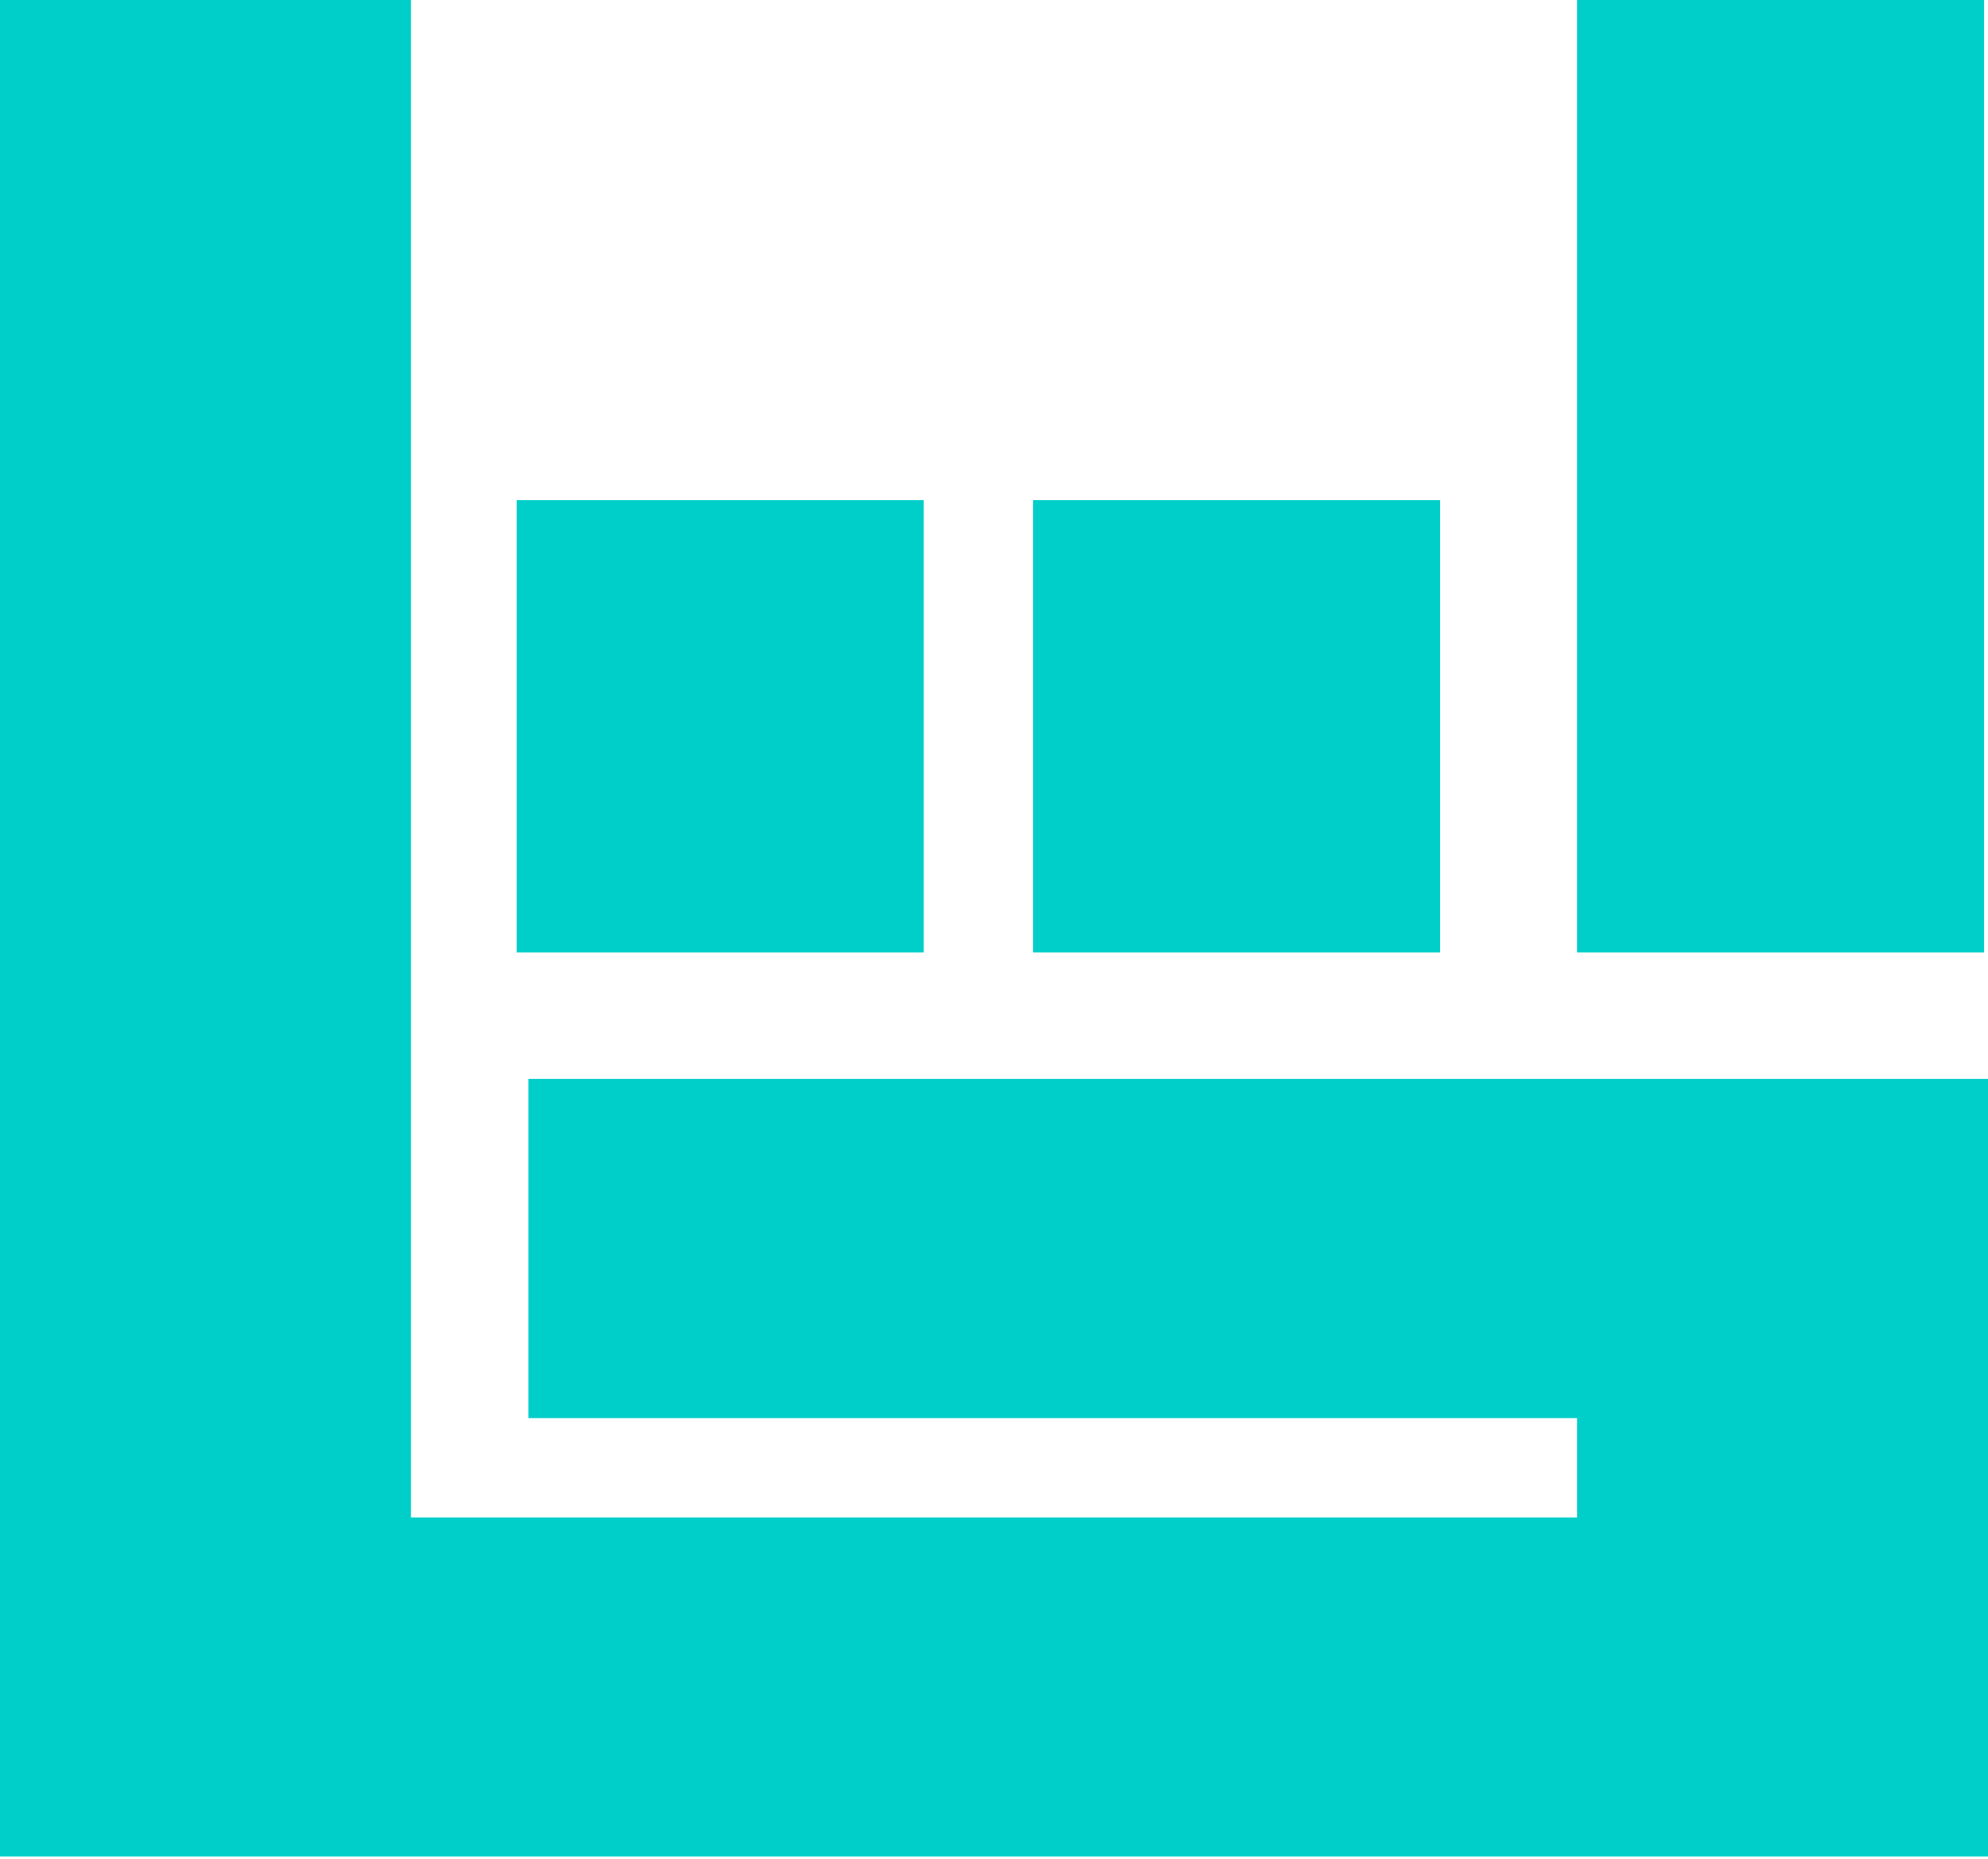
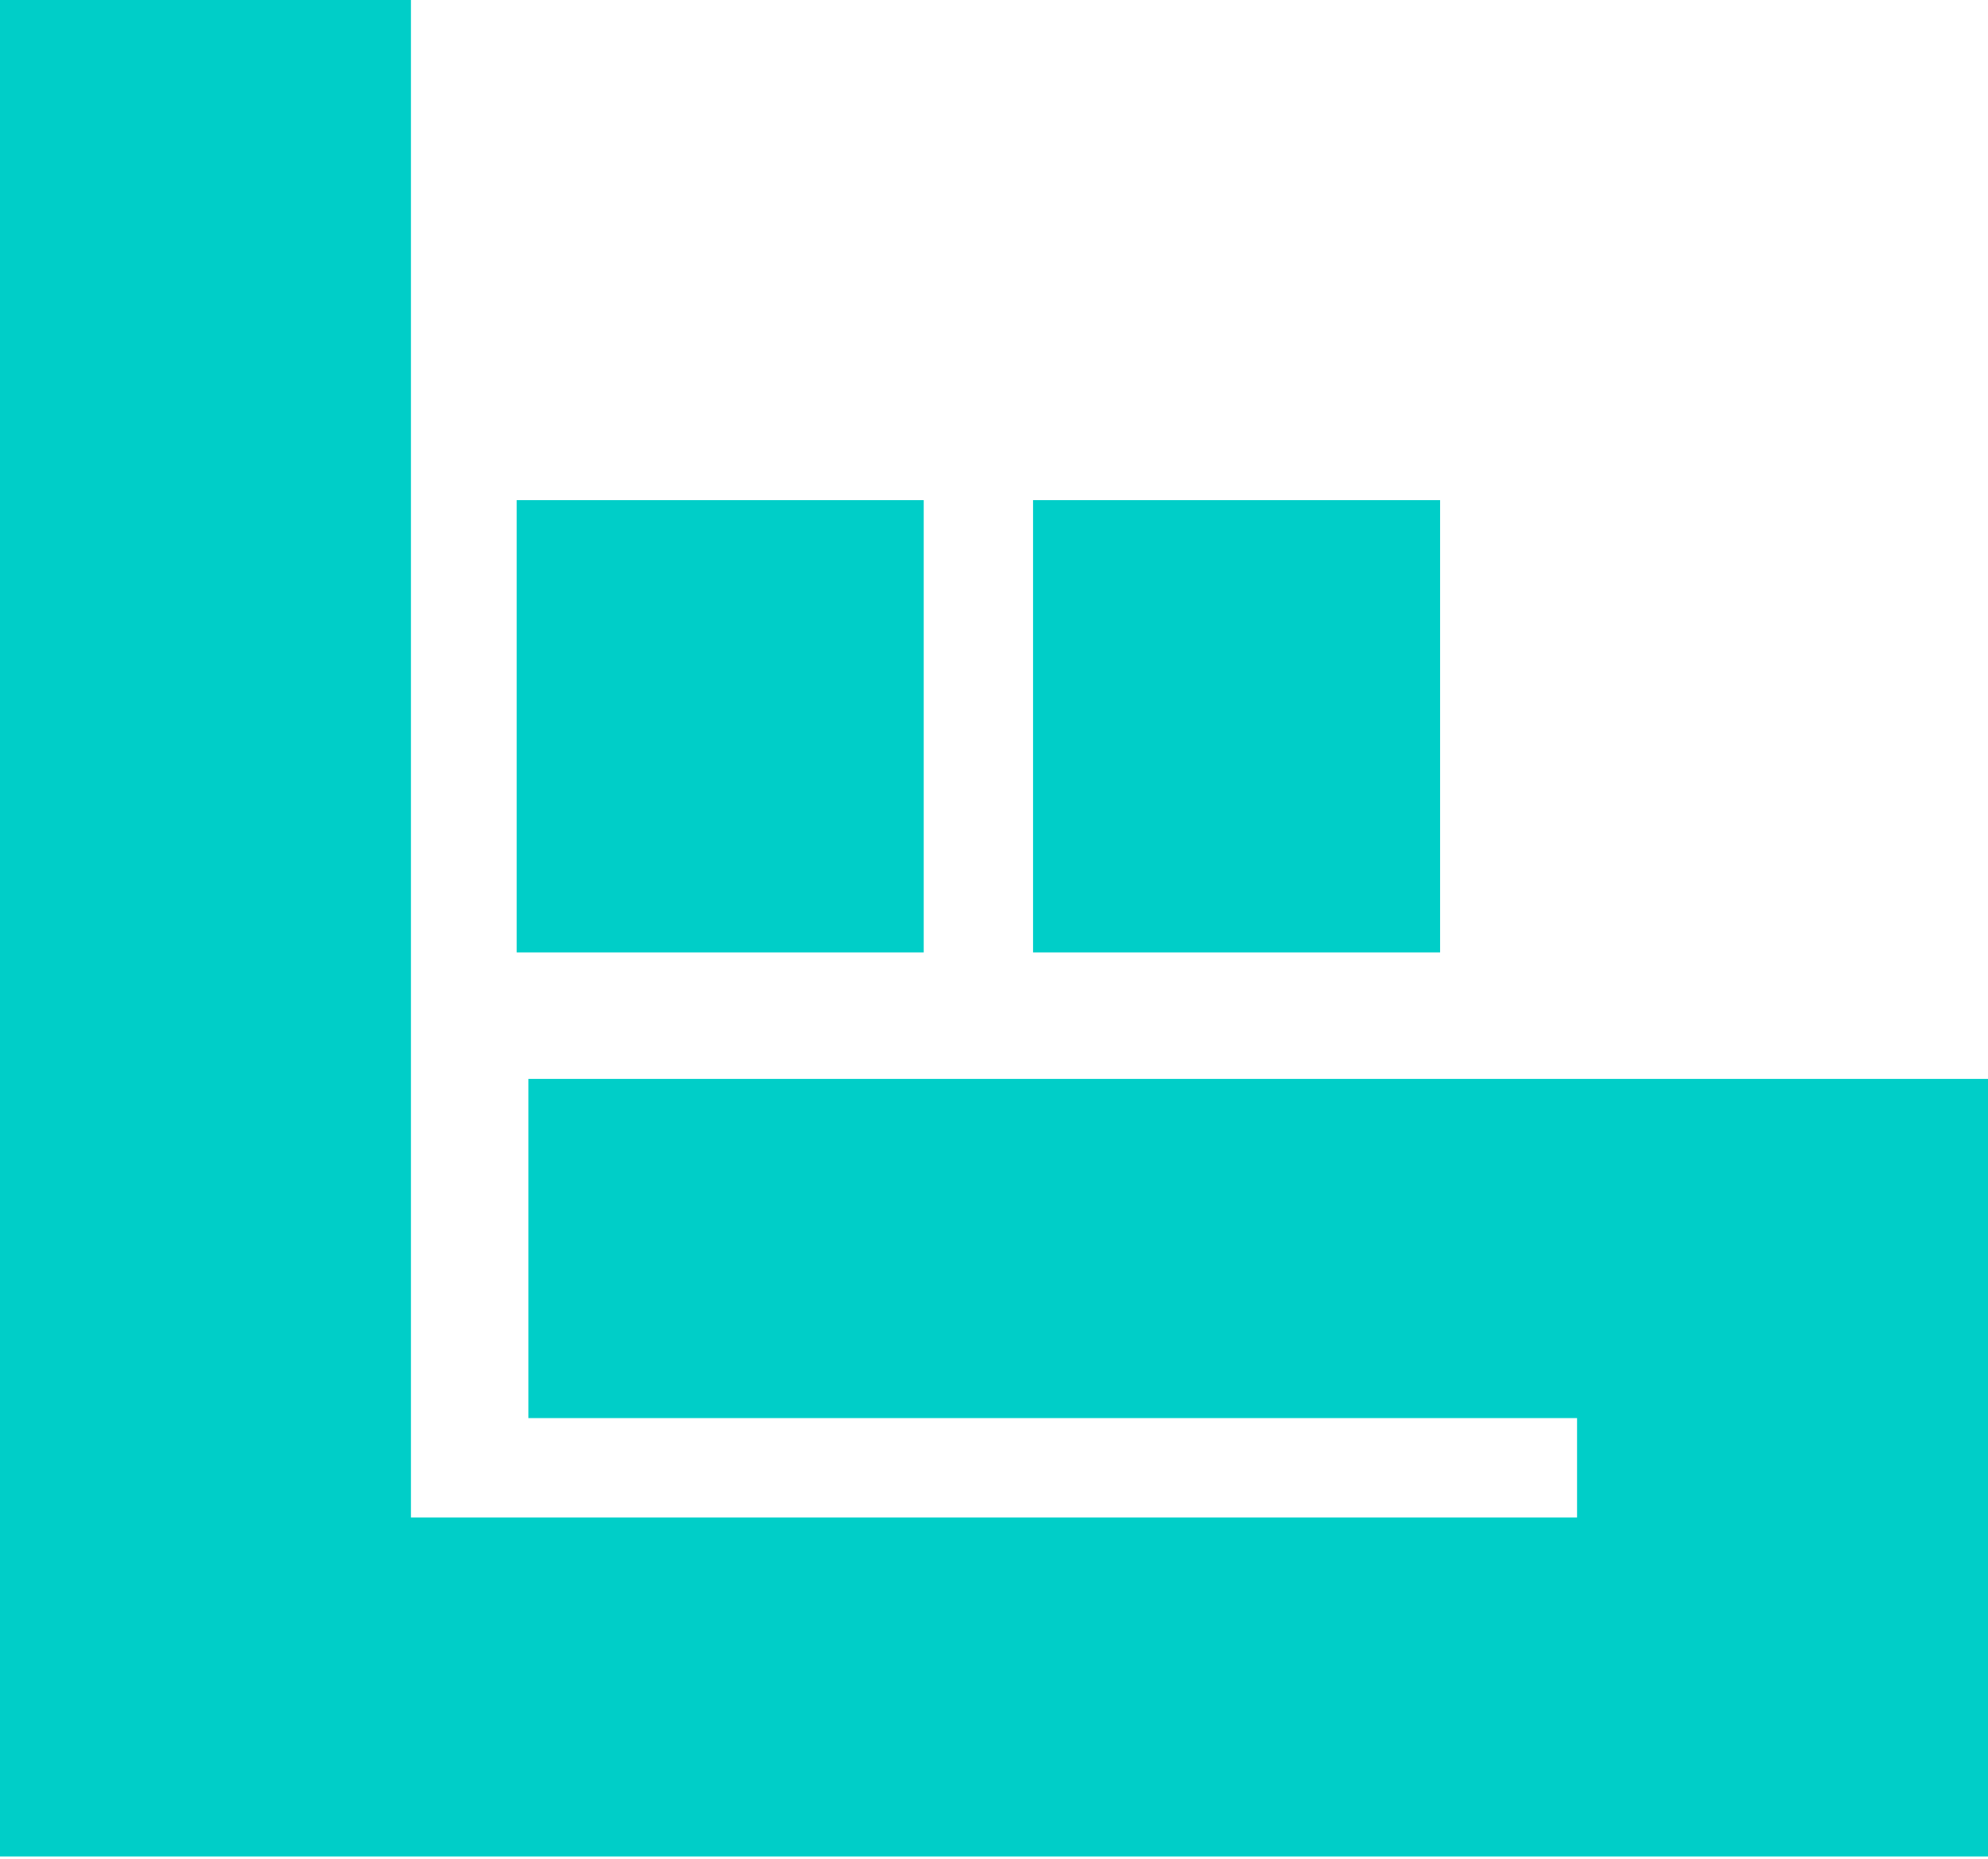
<svg xmlns="http://www.w3.org/2000/svg" width="570" height="533" viewBox="0 0 570 533" fill="none">
-   <path d="M568.88 0H452.177V273.098H568.88V0Z" fill="#00CEC8" />
  <path d="M412.902 143.412H296.198V273.098H412.902V143.412Z" fill="#00CEC8" />
  <path d="M264.843 143.412H148.139V273.098H264.843V143.412Z" fill="#00CEC8" />
  <path d="M0 0V532.332H443.218H452.177H570V309.372H151.499V406.637H452.177V435.137H117.823V0H0Z" fill="#00CEC8" />
</svg>